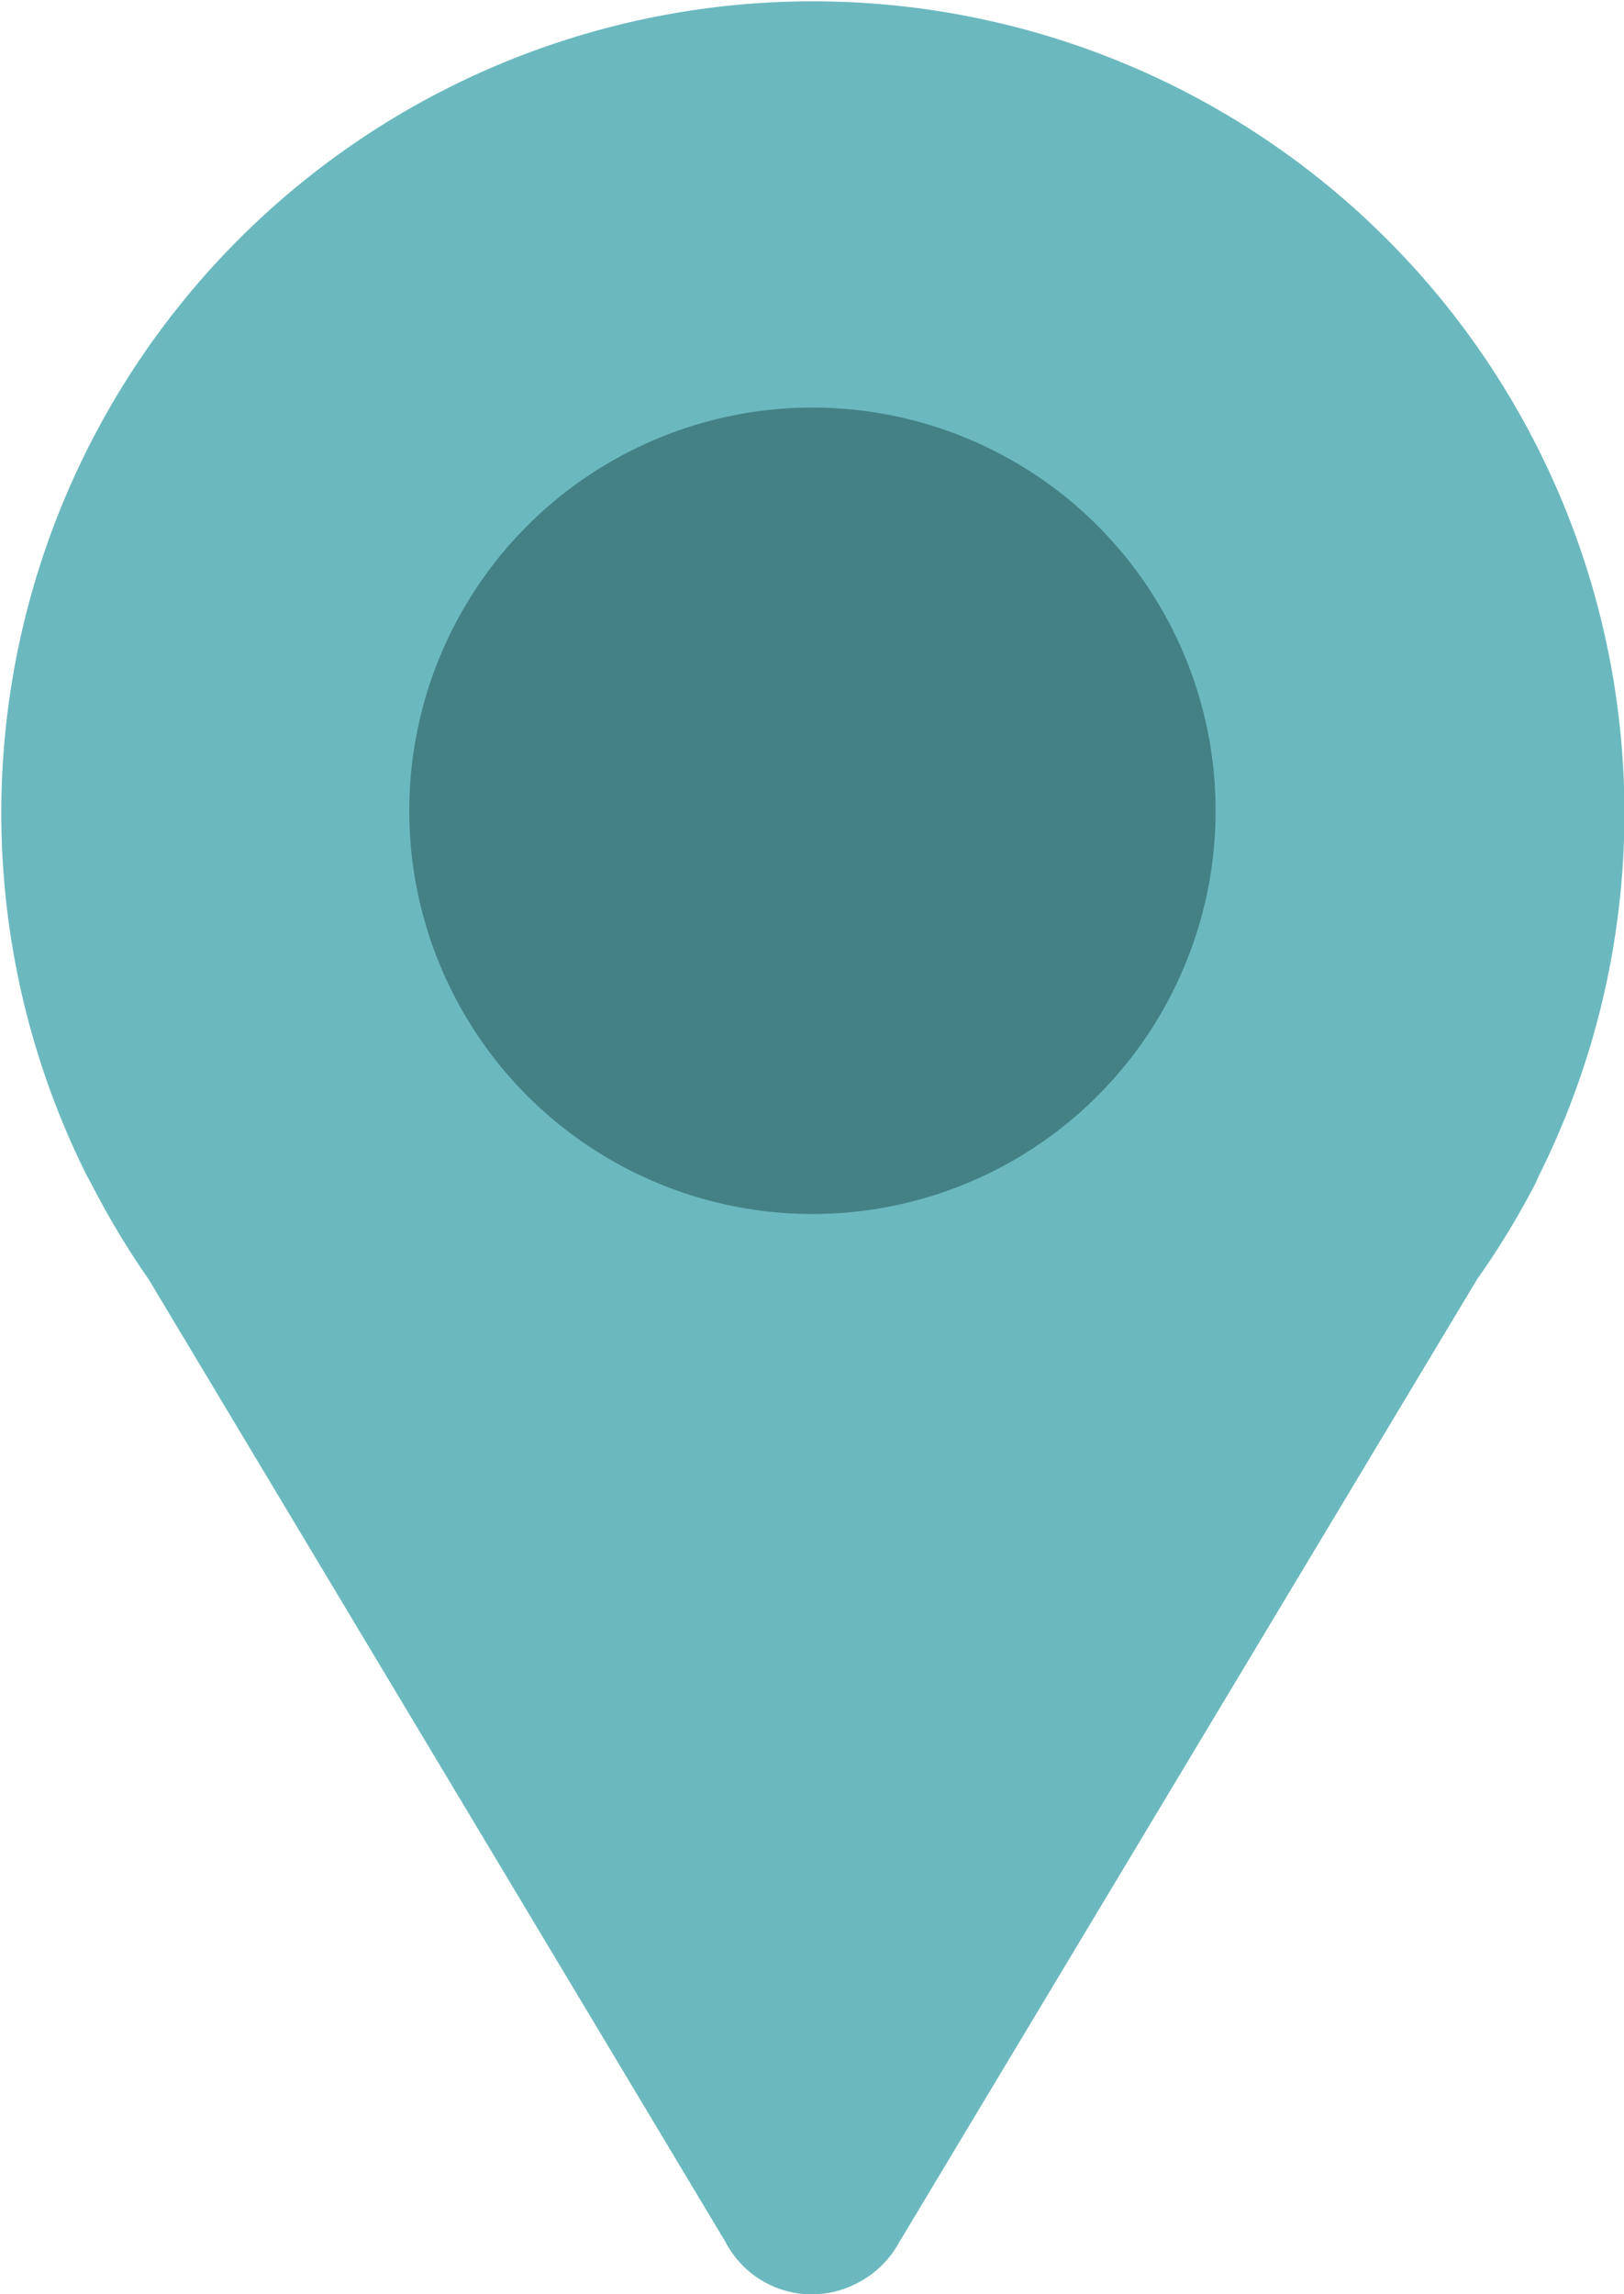
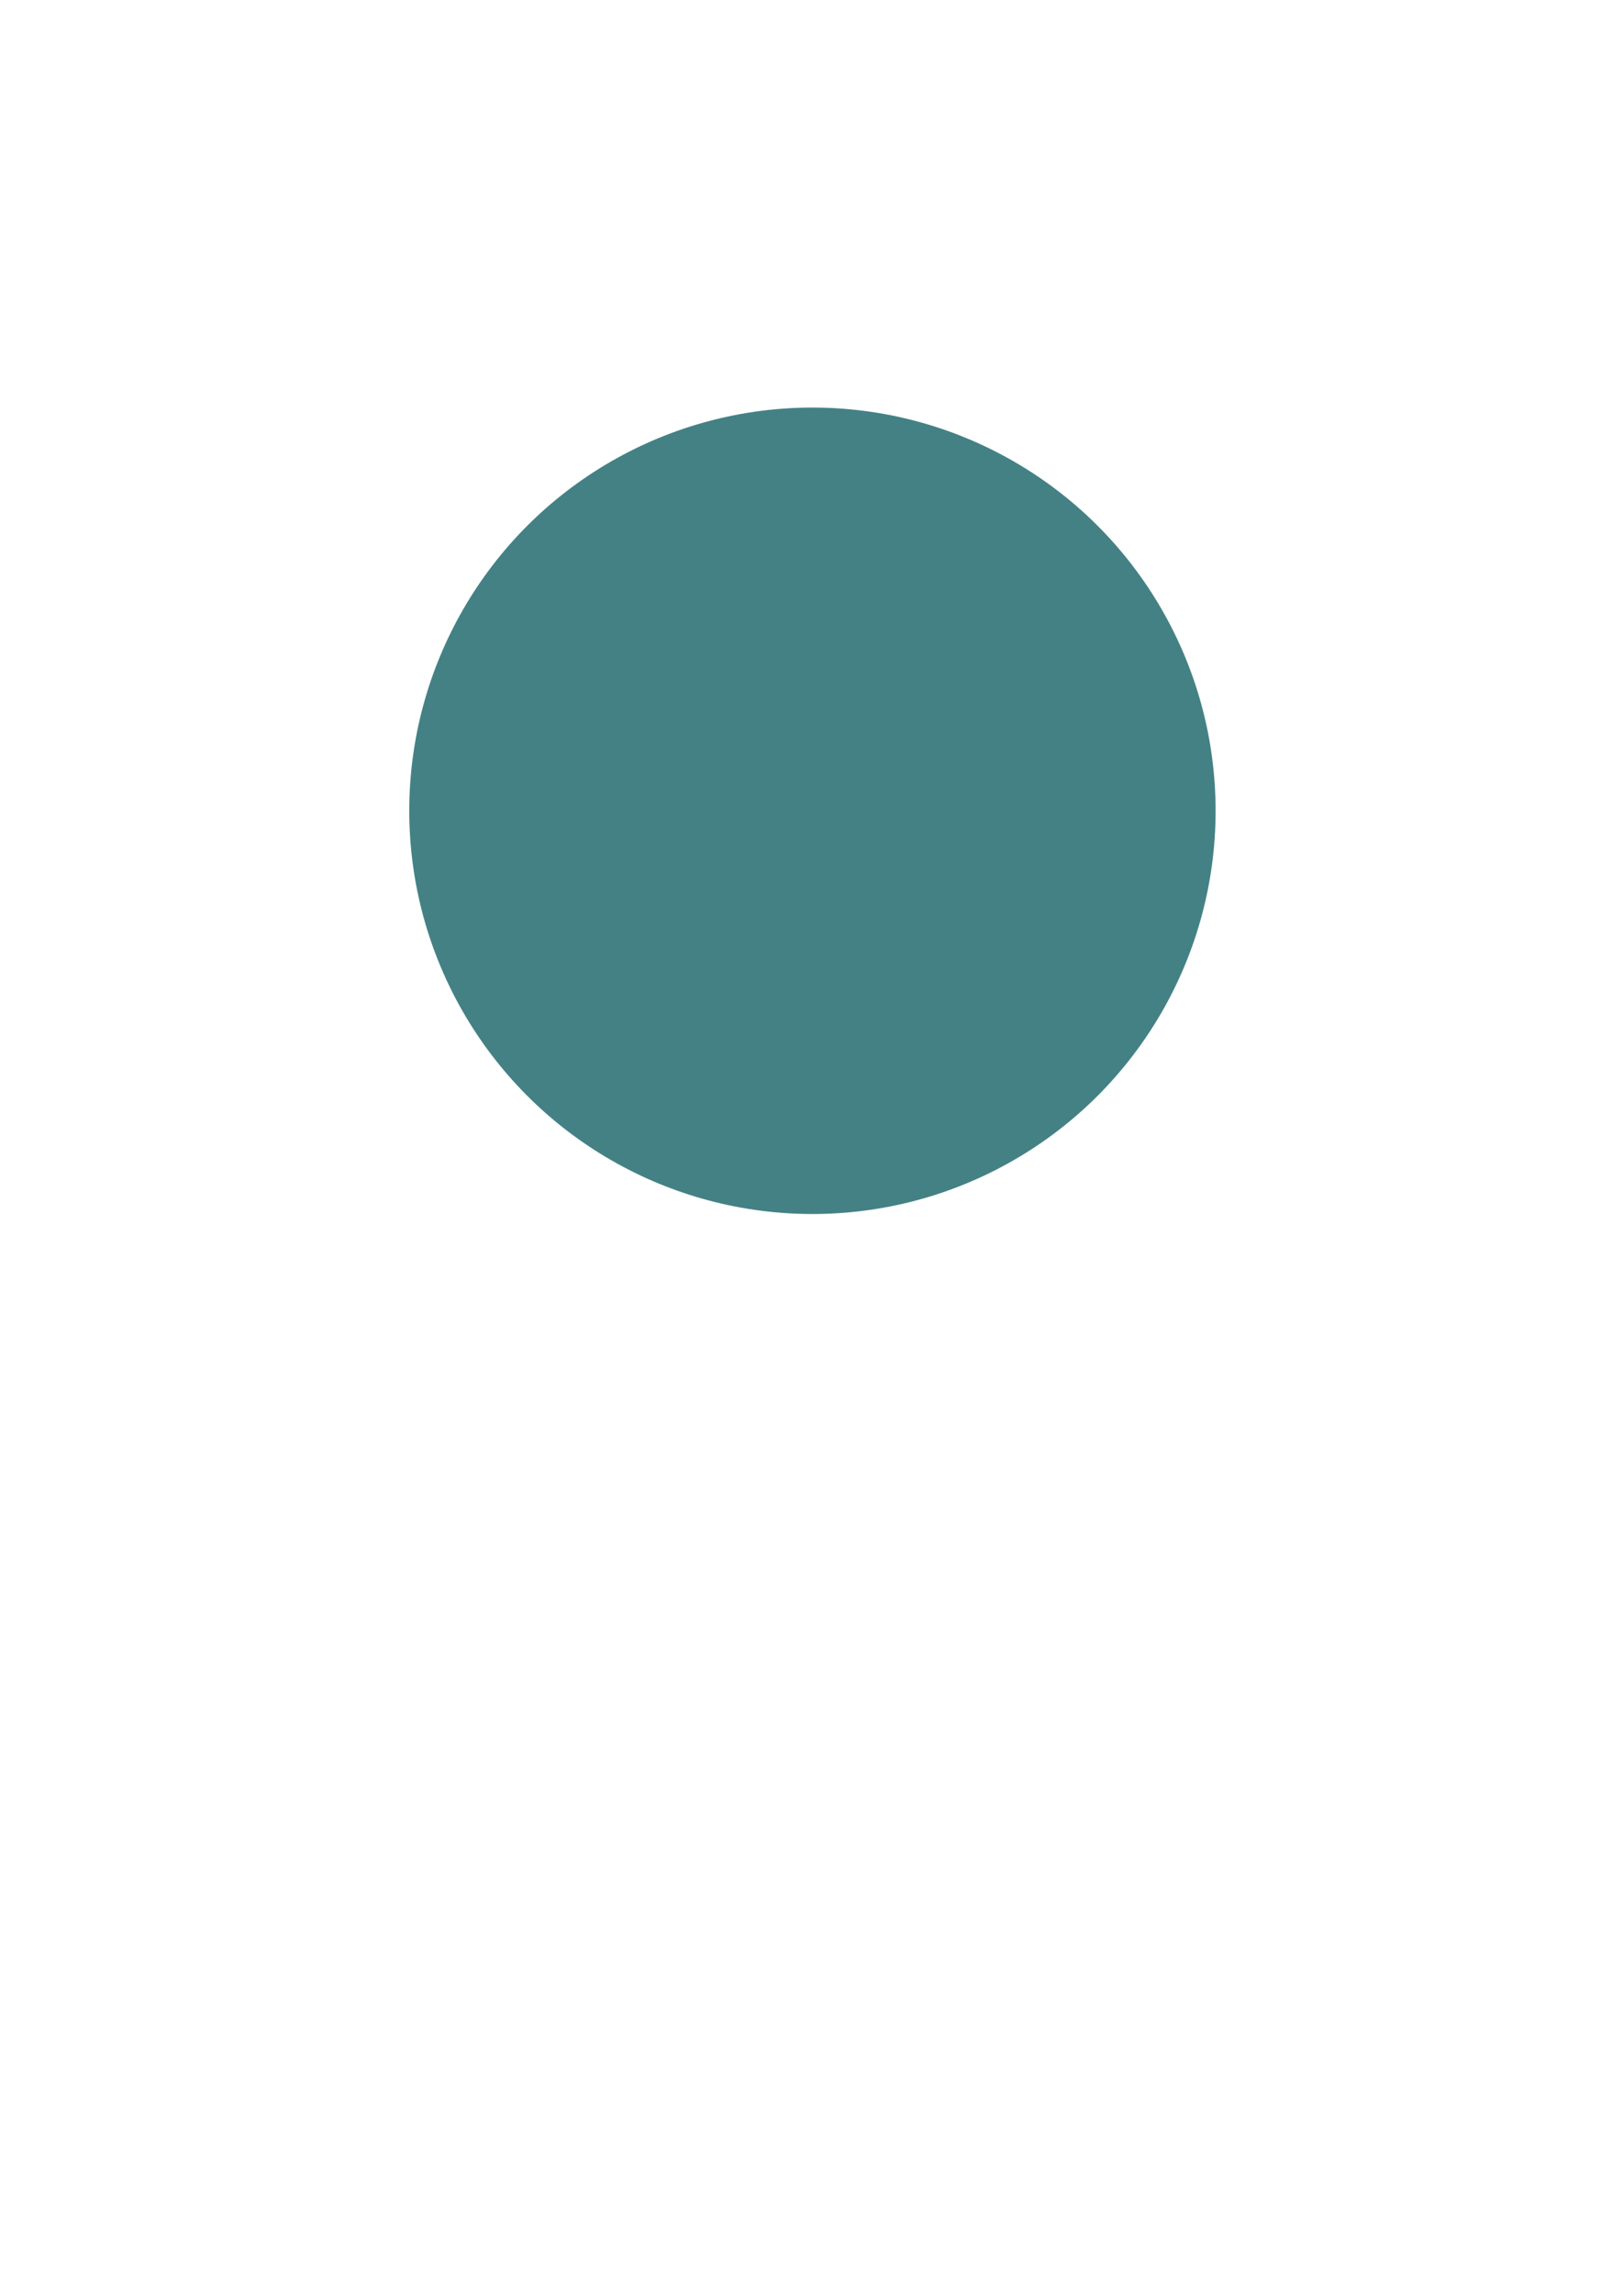
<svg xmlns="http://www.w3.org/2000/svg" viewBox="0 0 18.69 26.4">
  <defs>
    <style>.cls-1{fill:#6bb9bf;}.cls-2{fill:#448185;}</style>
  </defs>
  <g id="Layer_2" data-name="Layer 2">
    <g id="Layer_1-2" data-name="Layer 1">
-       <path id="Path_1389" data-name="Path 1389" class="cls-1" d="M17.71,13.53h0A9.34,9.34,0,1,0,1,13.53H1l.05.09a9.42,9.42,0,0,0,.66,1.1L8.35,25.8h0a1.12,1.12,0,0,0,1.52.47,1.14,1.14,0,0,0,.48-.47h0L17,14.72a9.49,9.49,0,0,0,.67-1.1Z" />
      <circle id="Ellipse_1218" data-name="Ellipse 1218" class="cls-2" cx="9.35" cy="9.33" r="4.64" />
    </g>
  </g>
</svg>